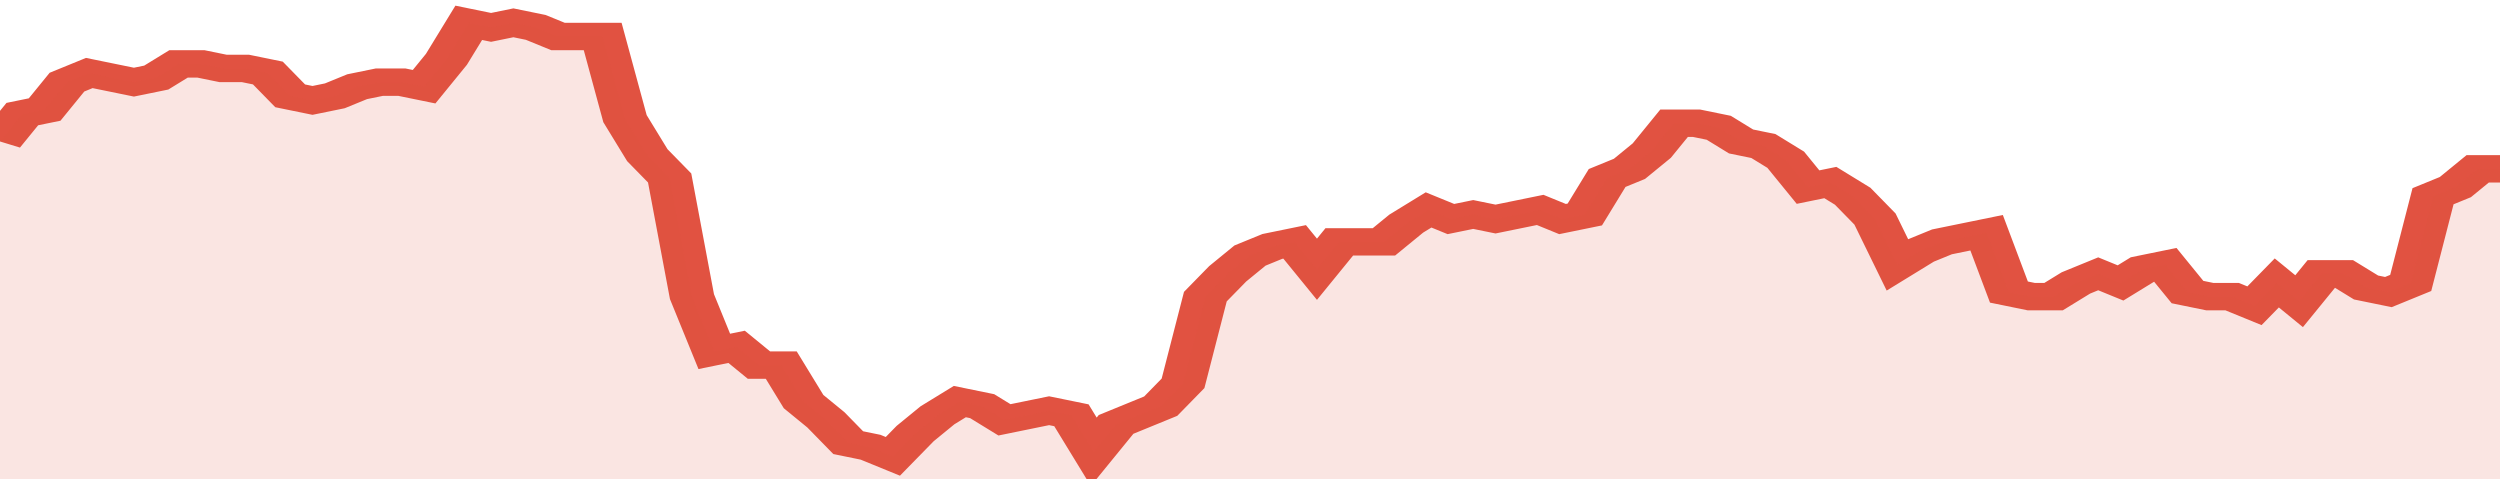
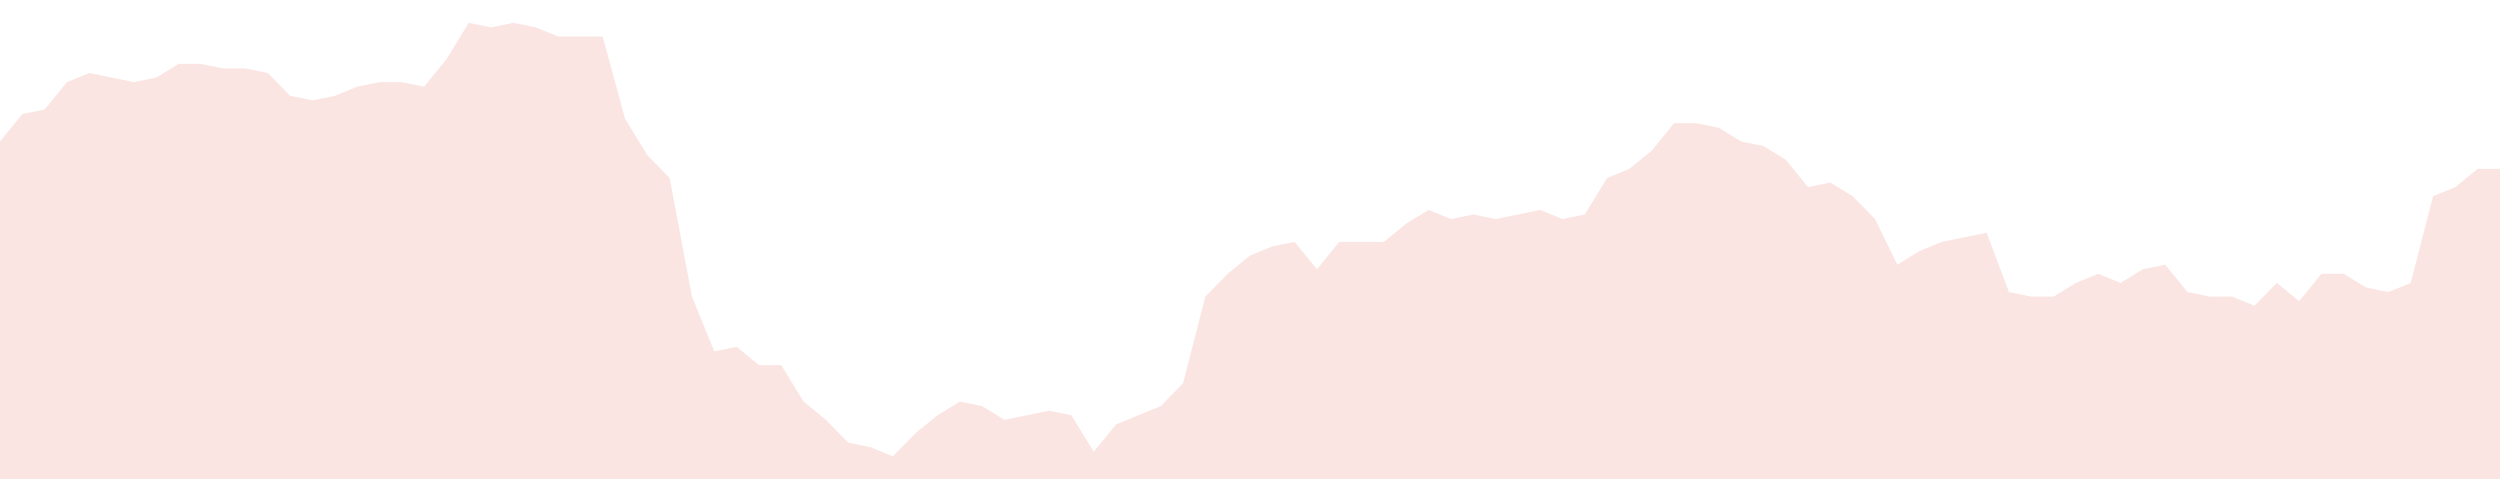
<svg xmlns="http://www.w3.org/2000/svg" viewBox="0 0 336 105" width="120" height="23" preserveAspectRatio="none">
-   <polyline fill="none" stroke="#E15241" stroke-width="6" points="0, 31 3, 25 6, 24 9, 18 12, 16 15, 17 18, 18 21, 17 24, 14 27, 14 30, 15 33, 15 36, 16 39, 21 42, 22 45, 21 48, 19 51, 18 54, 18 57, 19 60, 13 63, 5 66, 6 69, 5 72, 6 75, 8 78, 8 81, 8 84, 26 87, 34 90, 39 93, 65 96, 77 99, 76 102, 80 105, 80 108, 88 111, 92 114, 97 117, 98 120, 100 123, 95 126, 91 129, 88 132, 89 135, 92 138, 91 141, 90 144, 91 147, 99 150, 93 153, 91 156, 89 159, 84 162, 65 165, 60 168, 56 171, 54 174, 53 177, 59 180, 53 183, 53 186, 53 189, 49 192, 46 195, 48 198, 47 201, 48 204, 47 207, 46 210, 48 213, 47 216, 39 219, 37 222, 33 225, 27 228, 27 231, 28 234, 31 237, 32 240, 35 243, 41 246, 40 249, 43 252, 48 255, 58 258, 55 261, 53 264, 52 267, 51 270, 64 273, 65 276, 65 279, 62 282, 60 285, 62 288, 59 291, 58 294, 64 297, 65 300, 65 303, 67 306, 62 309, 66 312, 60 315, 60 318, 63 321, 64 324, 62 327, 43 330, 41 333, 37 336, 37 336, 37 "> </polyline>
  <polygon fill="#E15241" opacity="0.15" points="0, 105 0, 31 3, 25 6, 24 9, 18 12, 16 15, 17 18, 18 21, 17 24, 14 27, 14 30, 15 33, 15 36, 16 39, 21 42, 22 45, 21 48, 19 51, 18 54, 18 57, 19 60, 13 63, 5 66, 6 69, 5 72, 6 75, 8 78, 8 81, 8 84, 26 87, 34 90, 39 93, 65 96, 77 99, 76 102, 80 105, 80 108, 88 111, 92 114, 97 117, 98 120, 100 123, 95 126, 91 129, 88 132, 89 135, 92 138, 91 141, 90 144, 91 147, 99 150, 93 153, 91 156, 89 159, 84 162, 65 165, 60 168, 56 171, 54 174, 53 177, 59 180, 53 183, 53 186, 53 189, 49 192, 46 195, 48 198, 47 201, 48 204, 47 207, 46 210, 48 213, 47 216, 39 219, 37 222, 33 225, 27 228, 27 231, 28 234, 31 237, 32 240, 35 243, 41 246, 40 249, 43 252, 48 255, 58 258, 55 261, 53 264, 52 267, 51 270, 64 273, 65 276, 65 279, 62 282, 60 285, 62 288, 59 291, 58 294, 64 297, 65 300, 65 303, 67 306, 62 309, 66 312, 60 315, 60 318, 63 321, 64 324, 62 327, 43 330, 41 333, 37 336, 37 336, 105 " />
</svg>